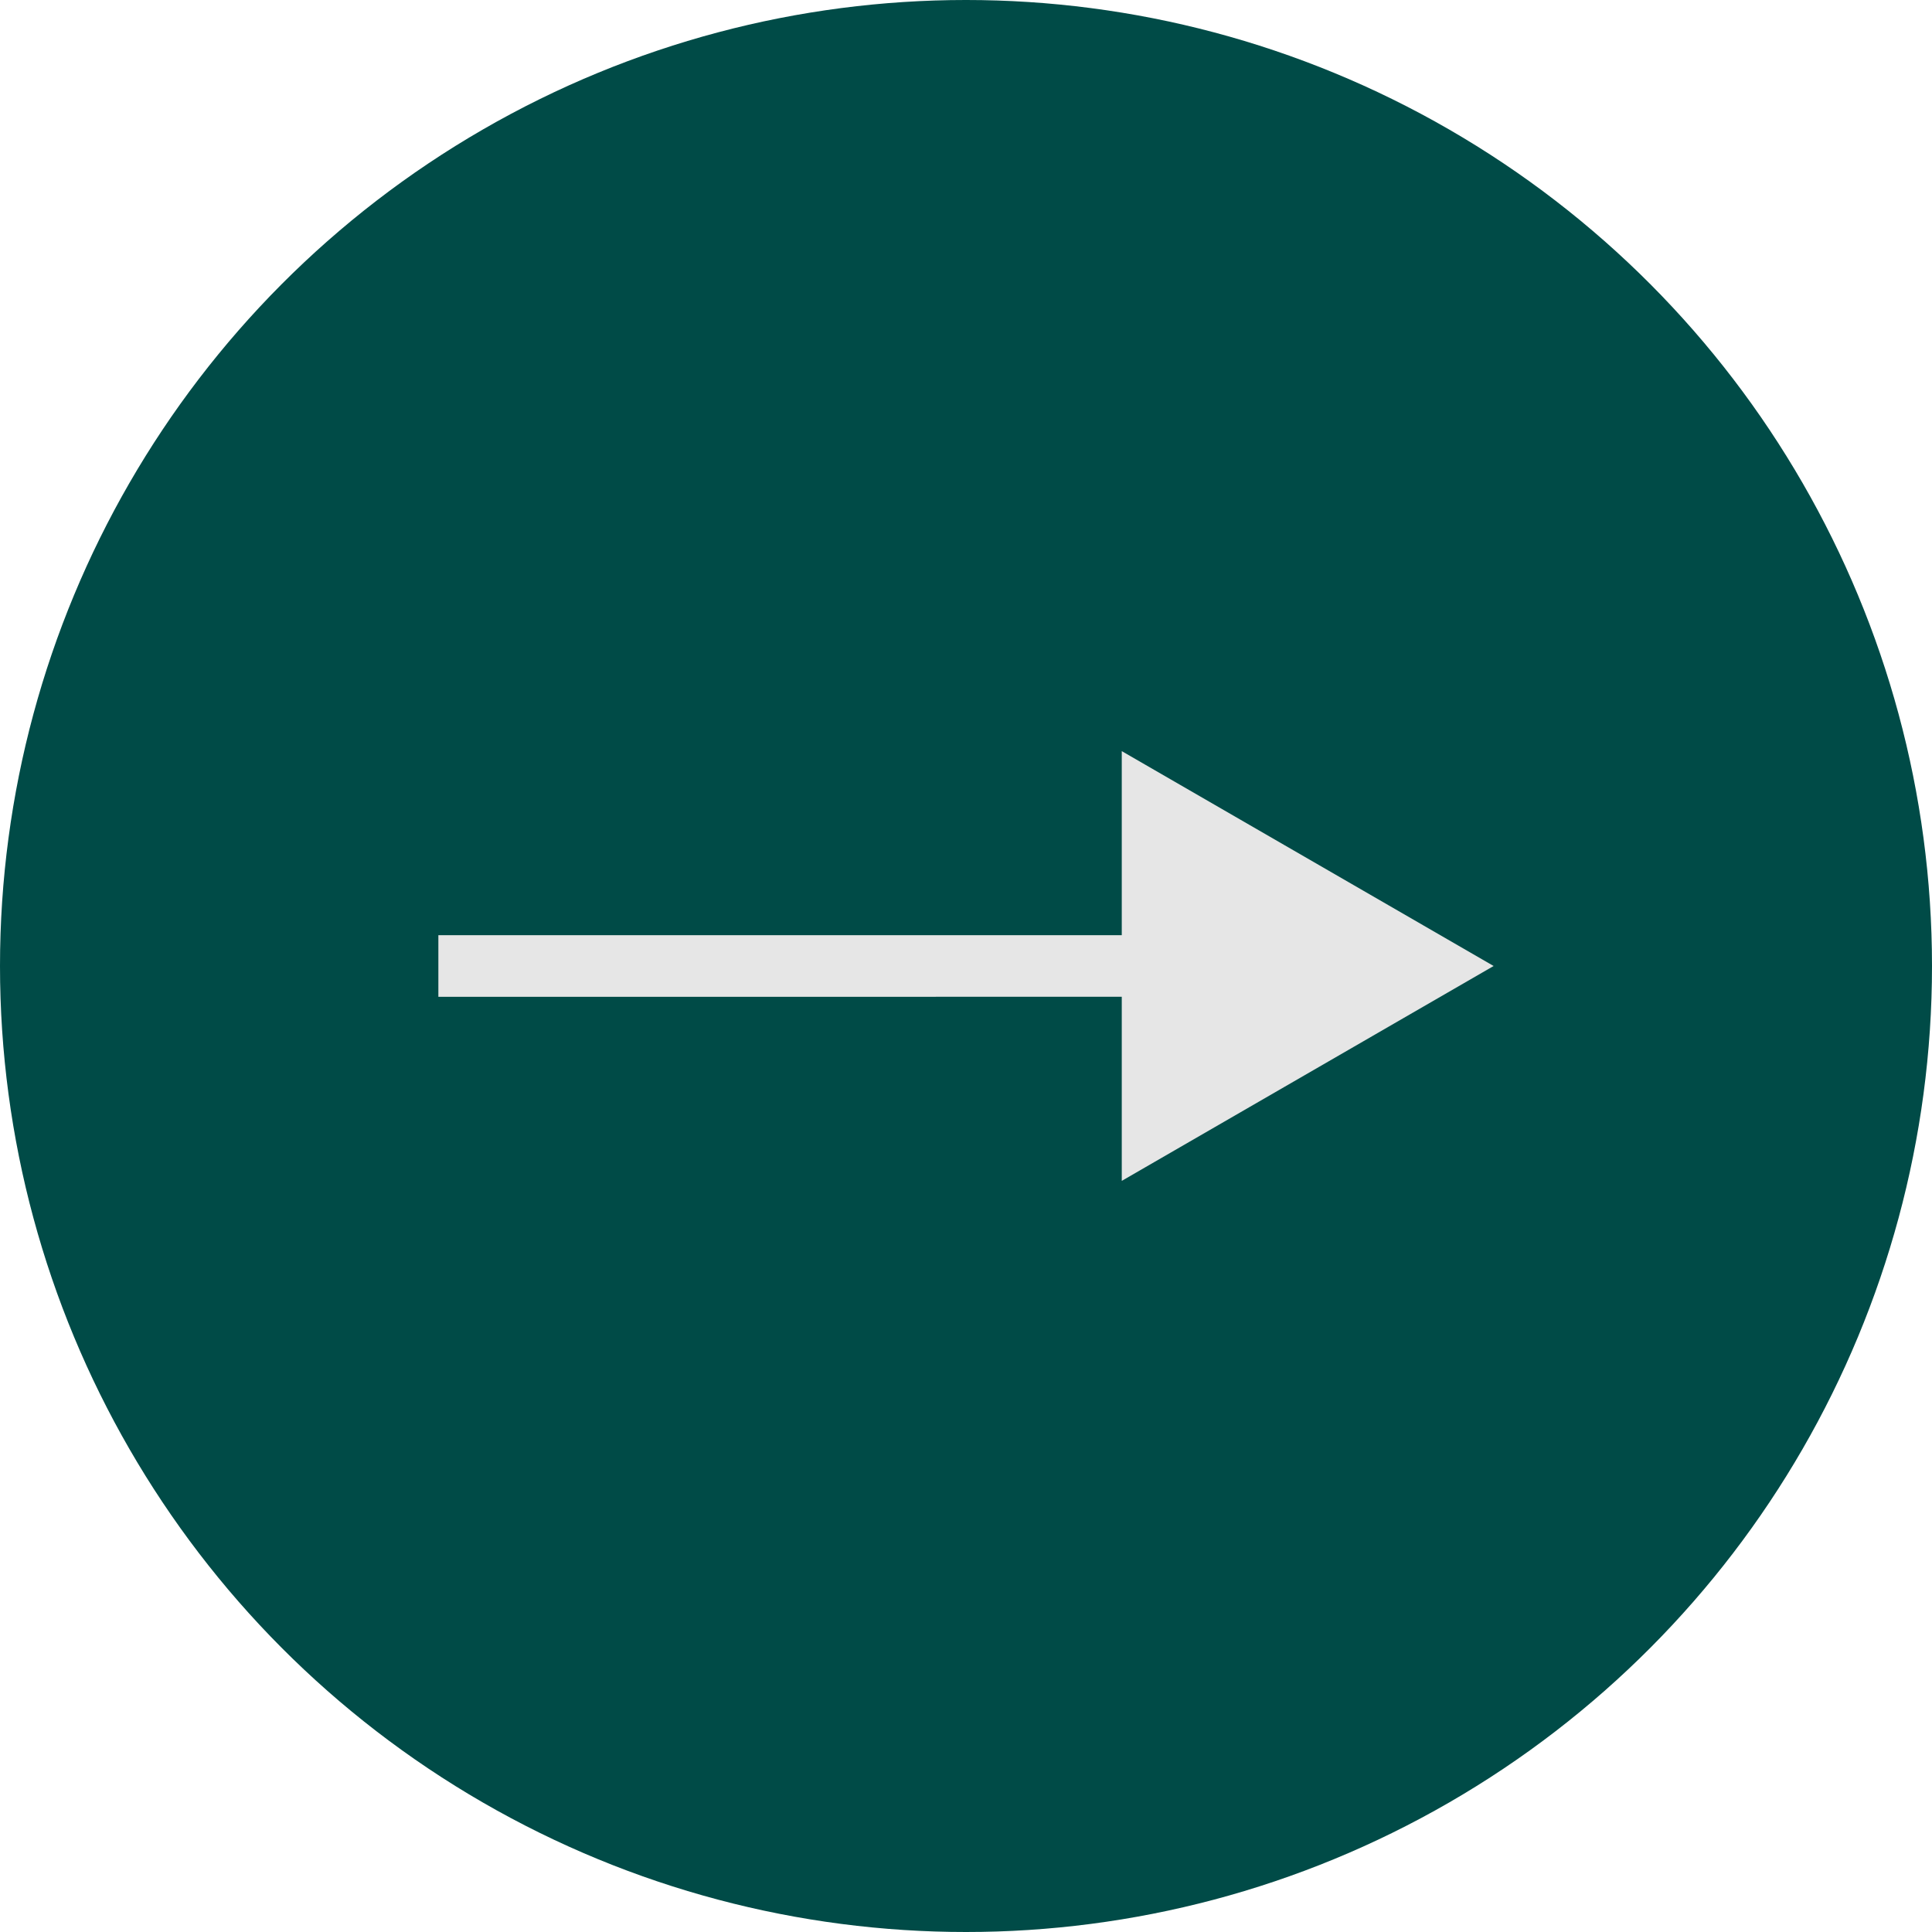
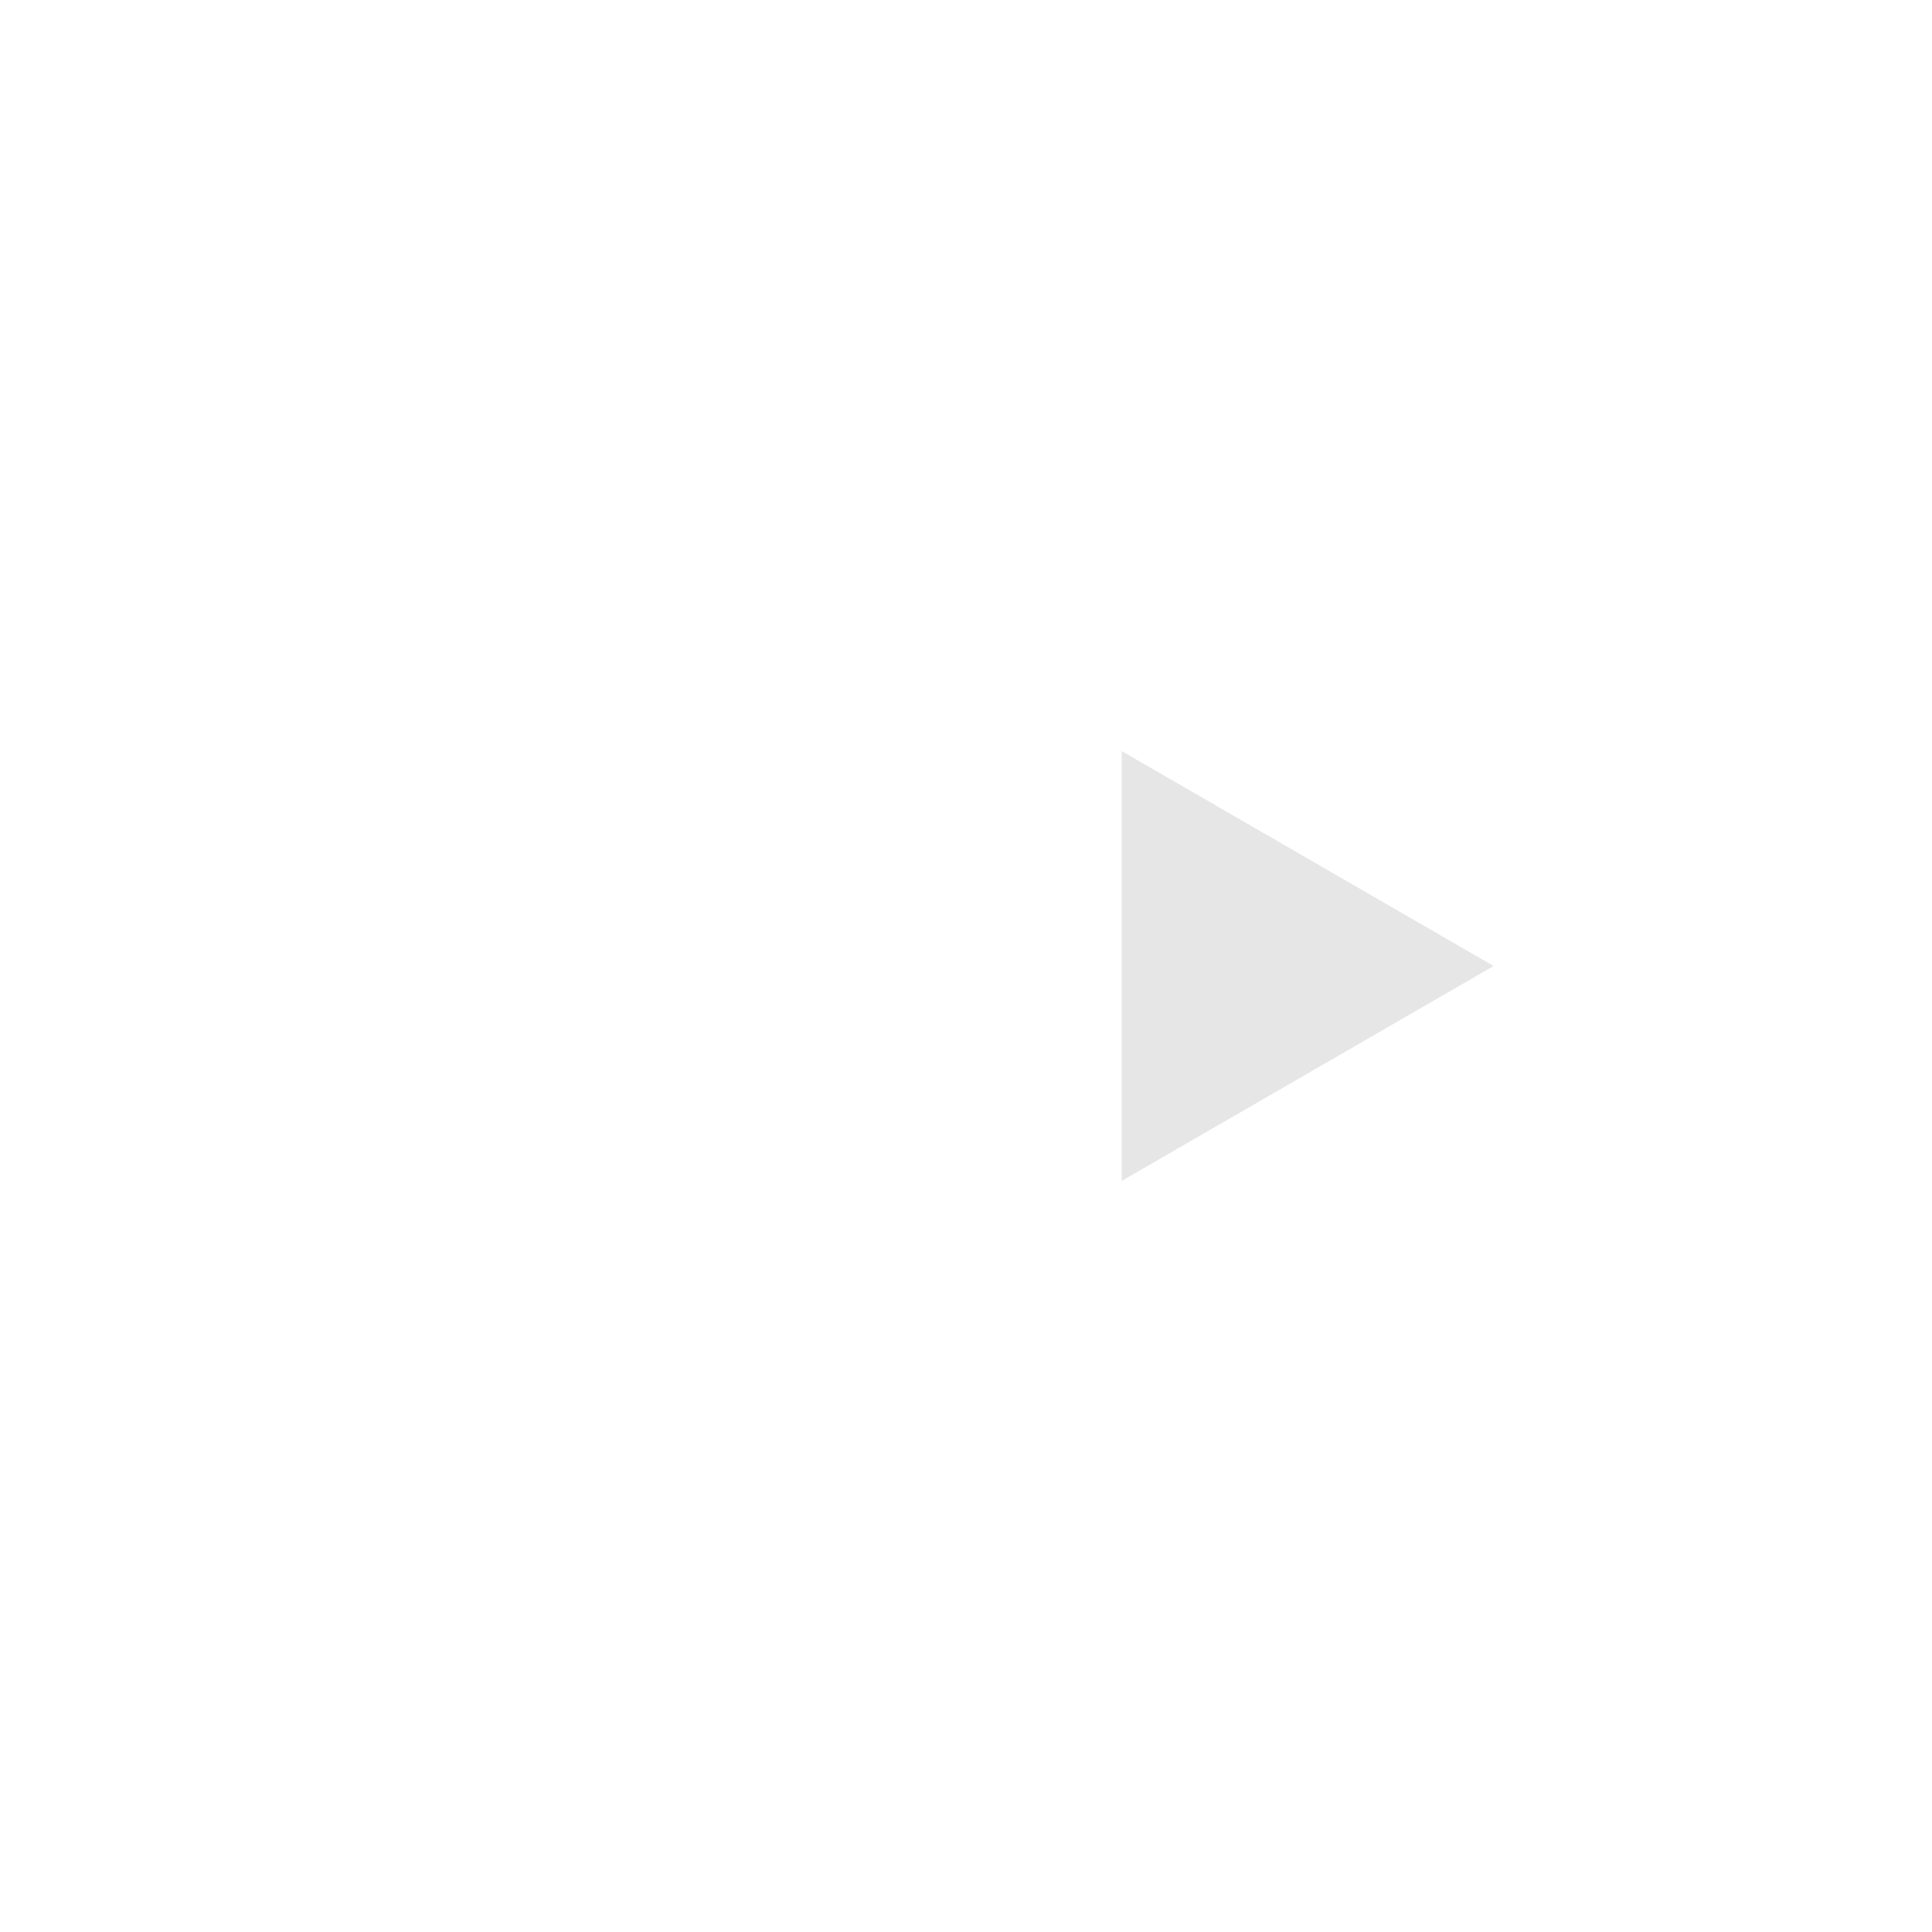
<svg xmlns="http://www.w3.org/2000/svg" id="_イヤー_2" width="31.38" height="31.38">
  <defs>
    <style>.cls-2{fill:#e6e6e6}</style>
  </defs>
  <g id="text">
-     <circle cx="15.69" cy="15.69" r="15.69" style="fill:#004b47" />
-     <path d="M7.12 15.19h12.12v1H7.12z" class="cls-2" />
    <path d="m18.22 12.2 6.04 3.49-6.04 3.49V12.2z" class="cls-2" />
  </g>
</svg>